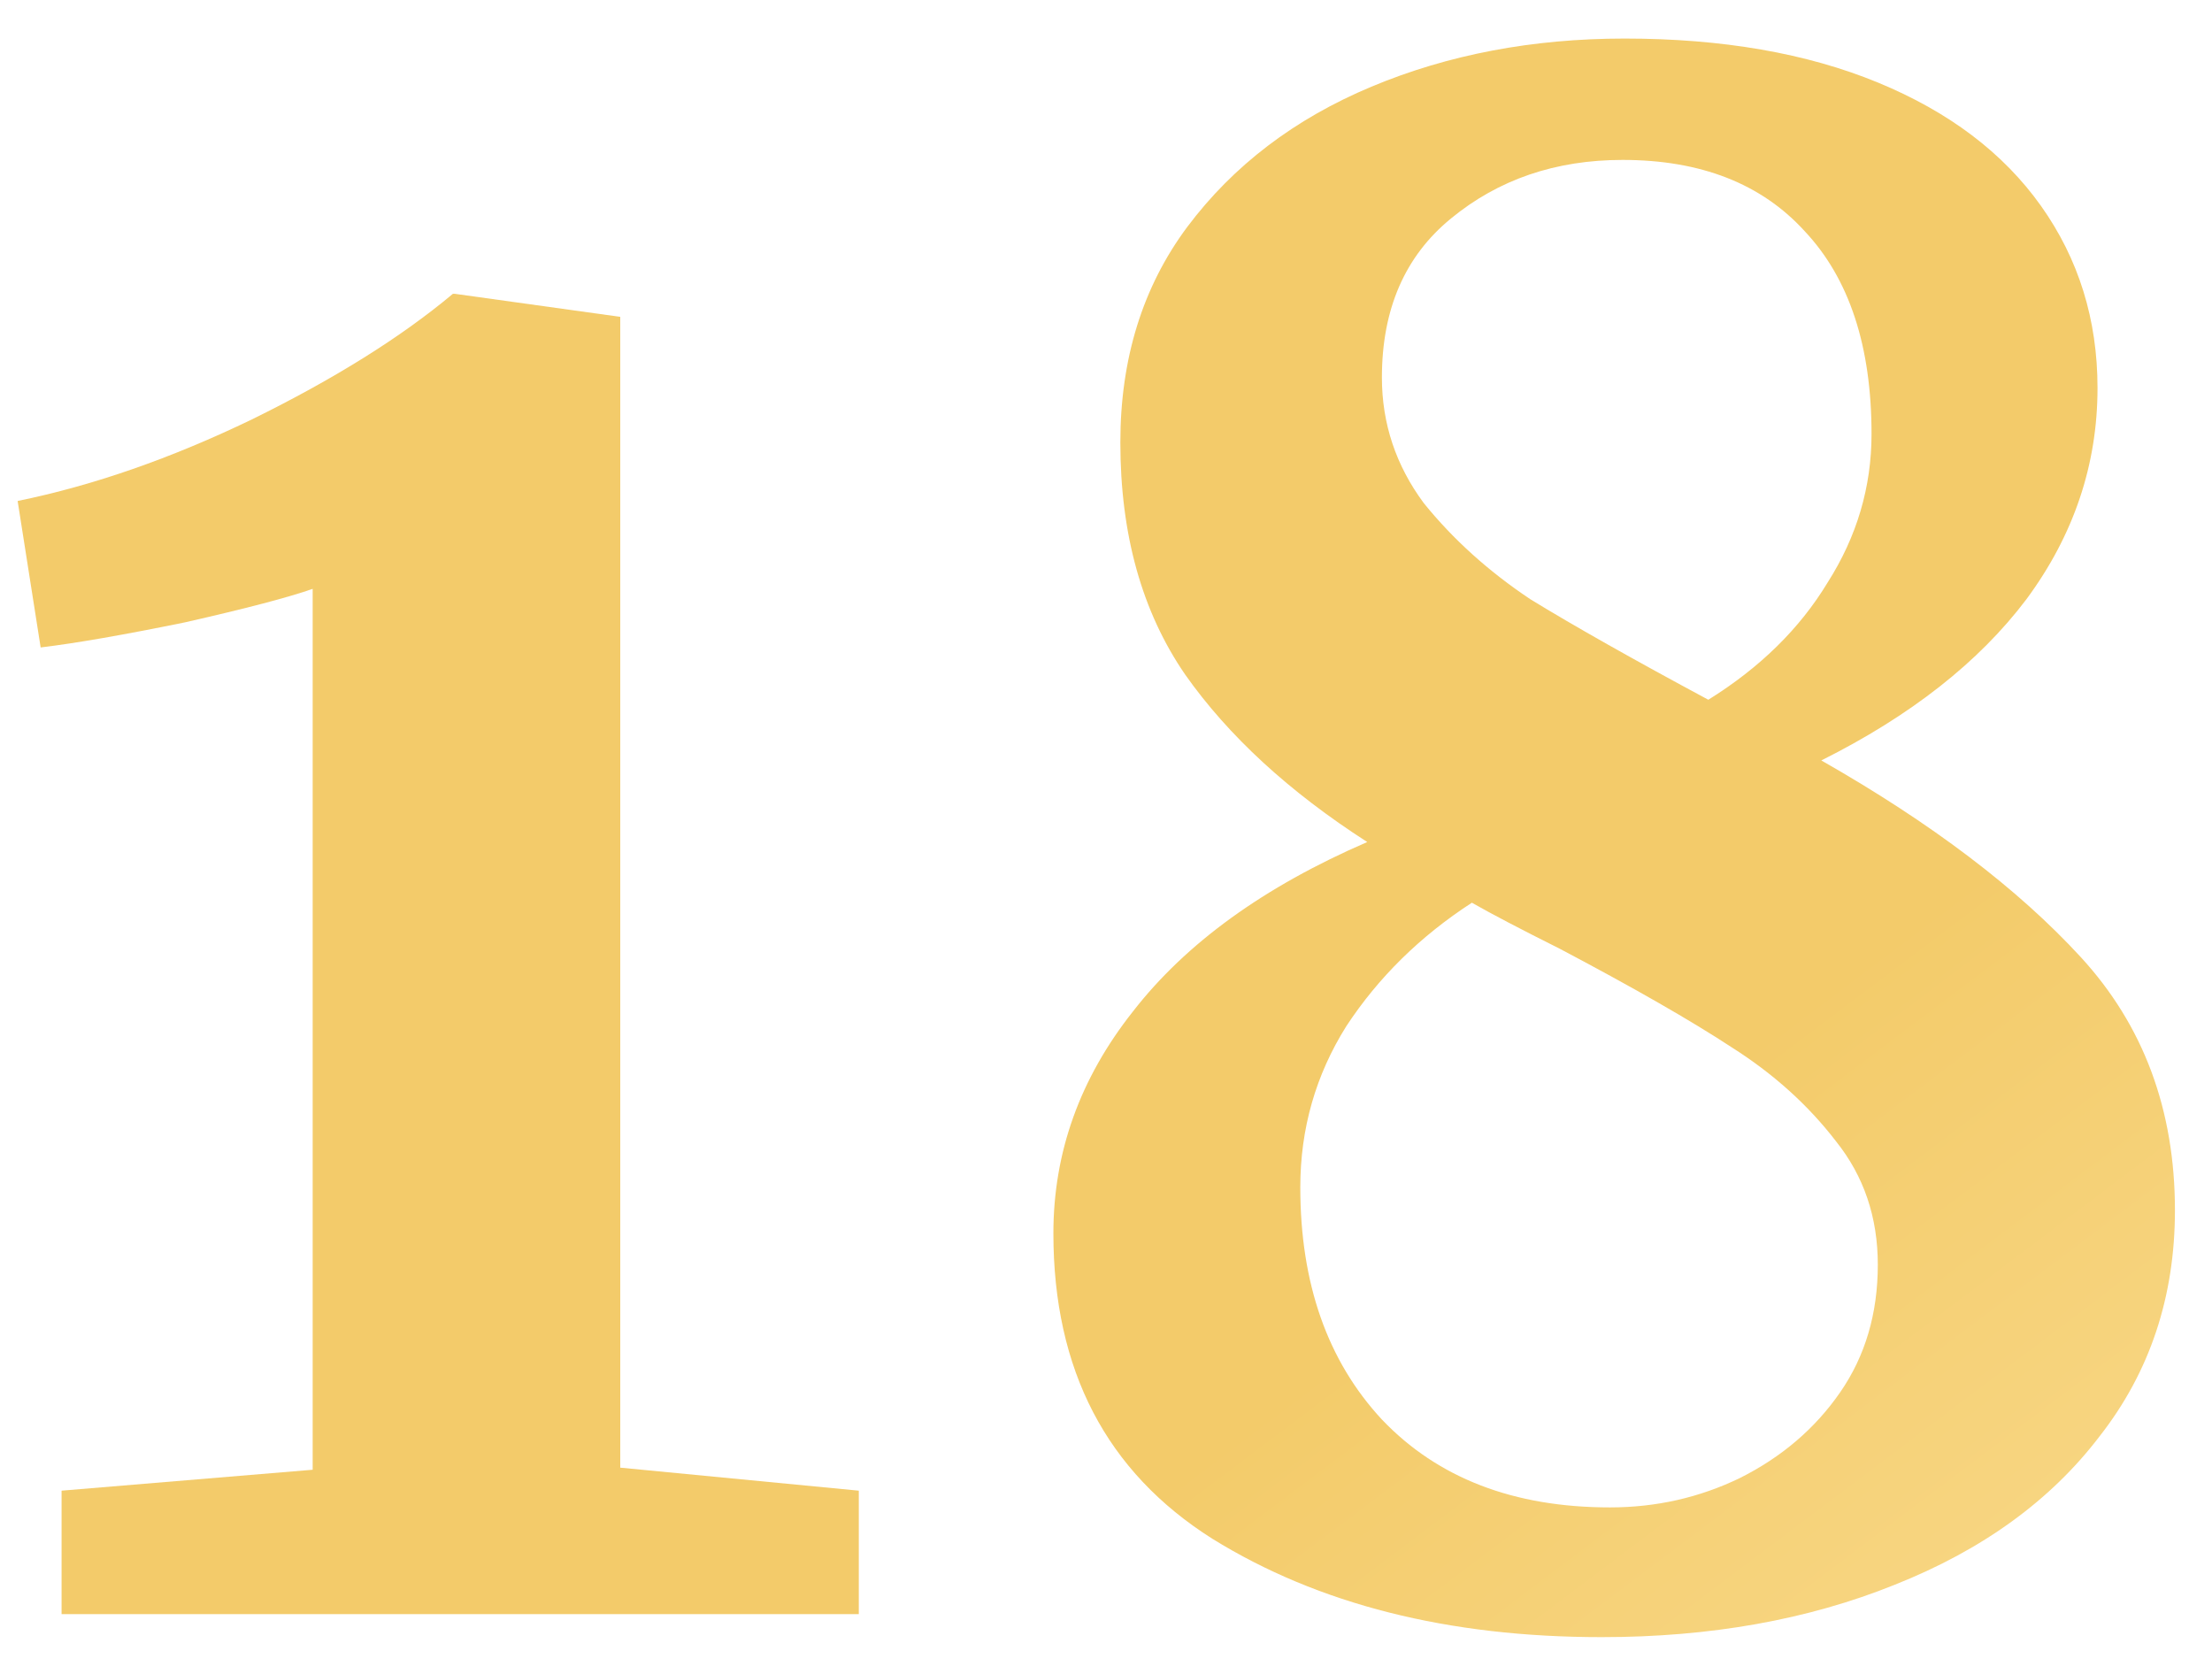
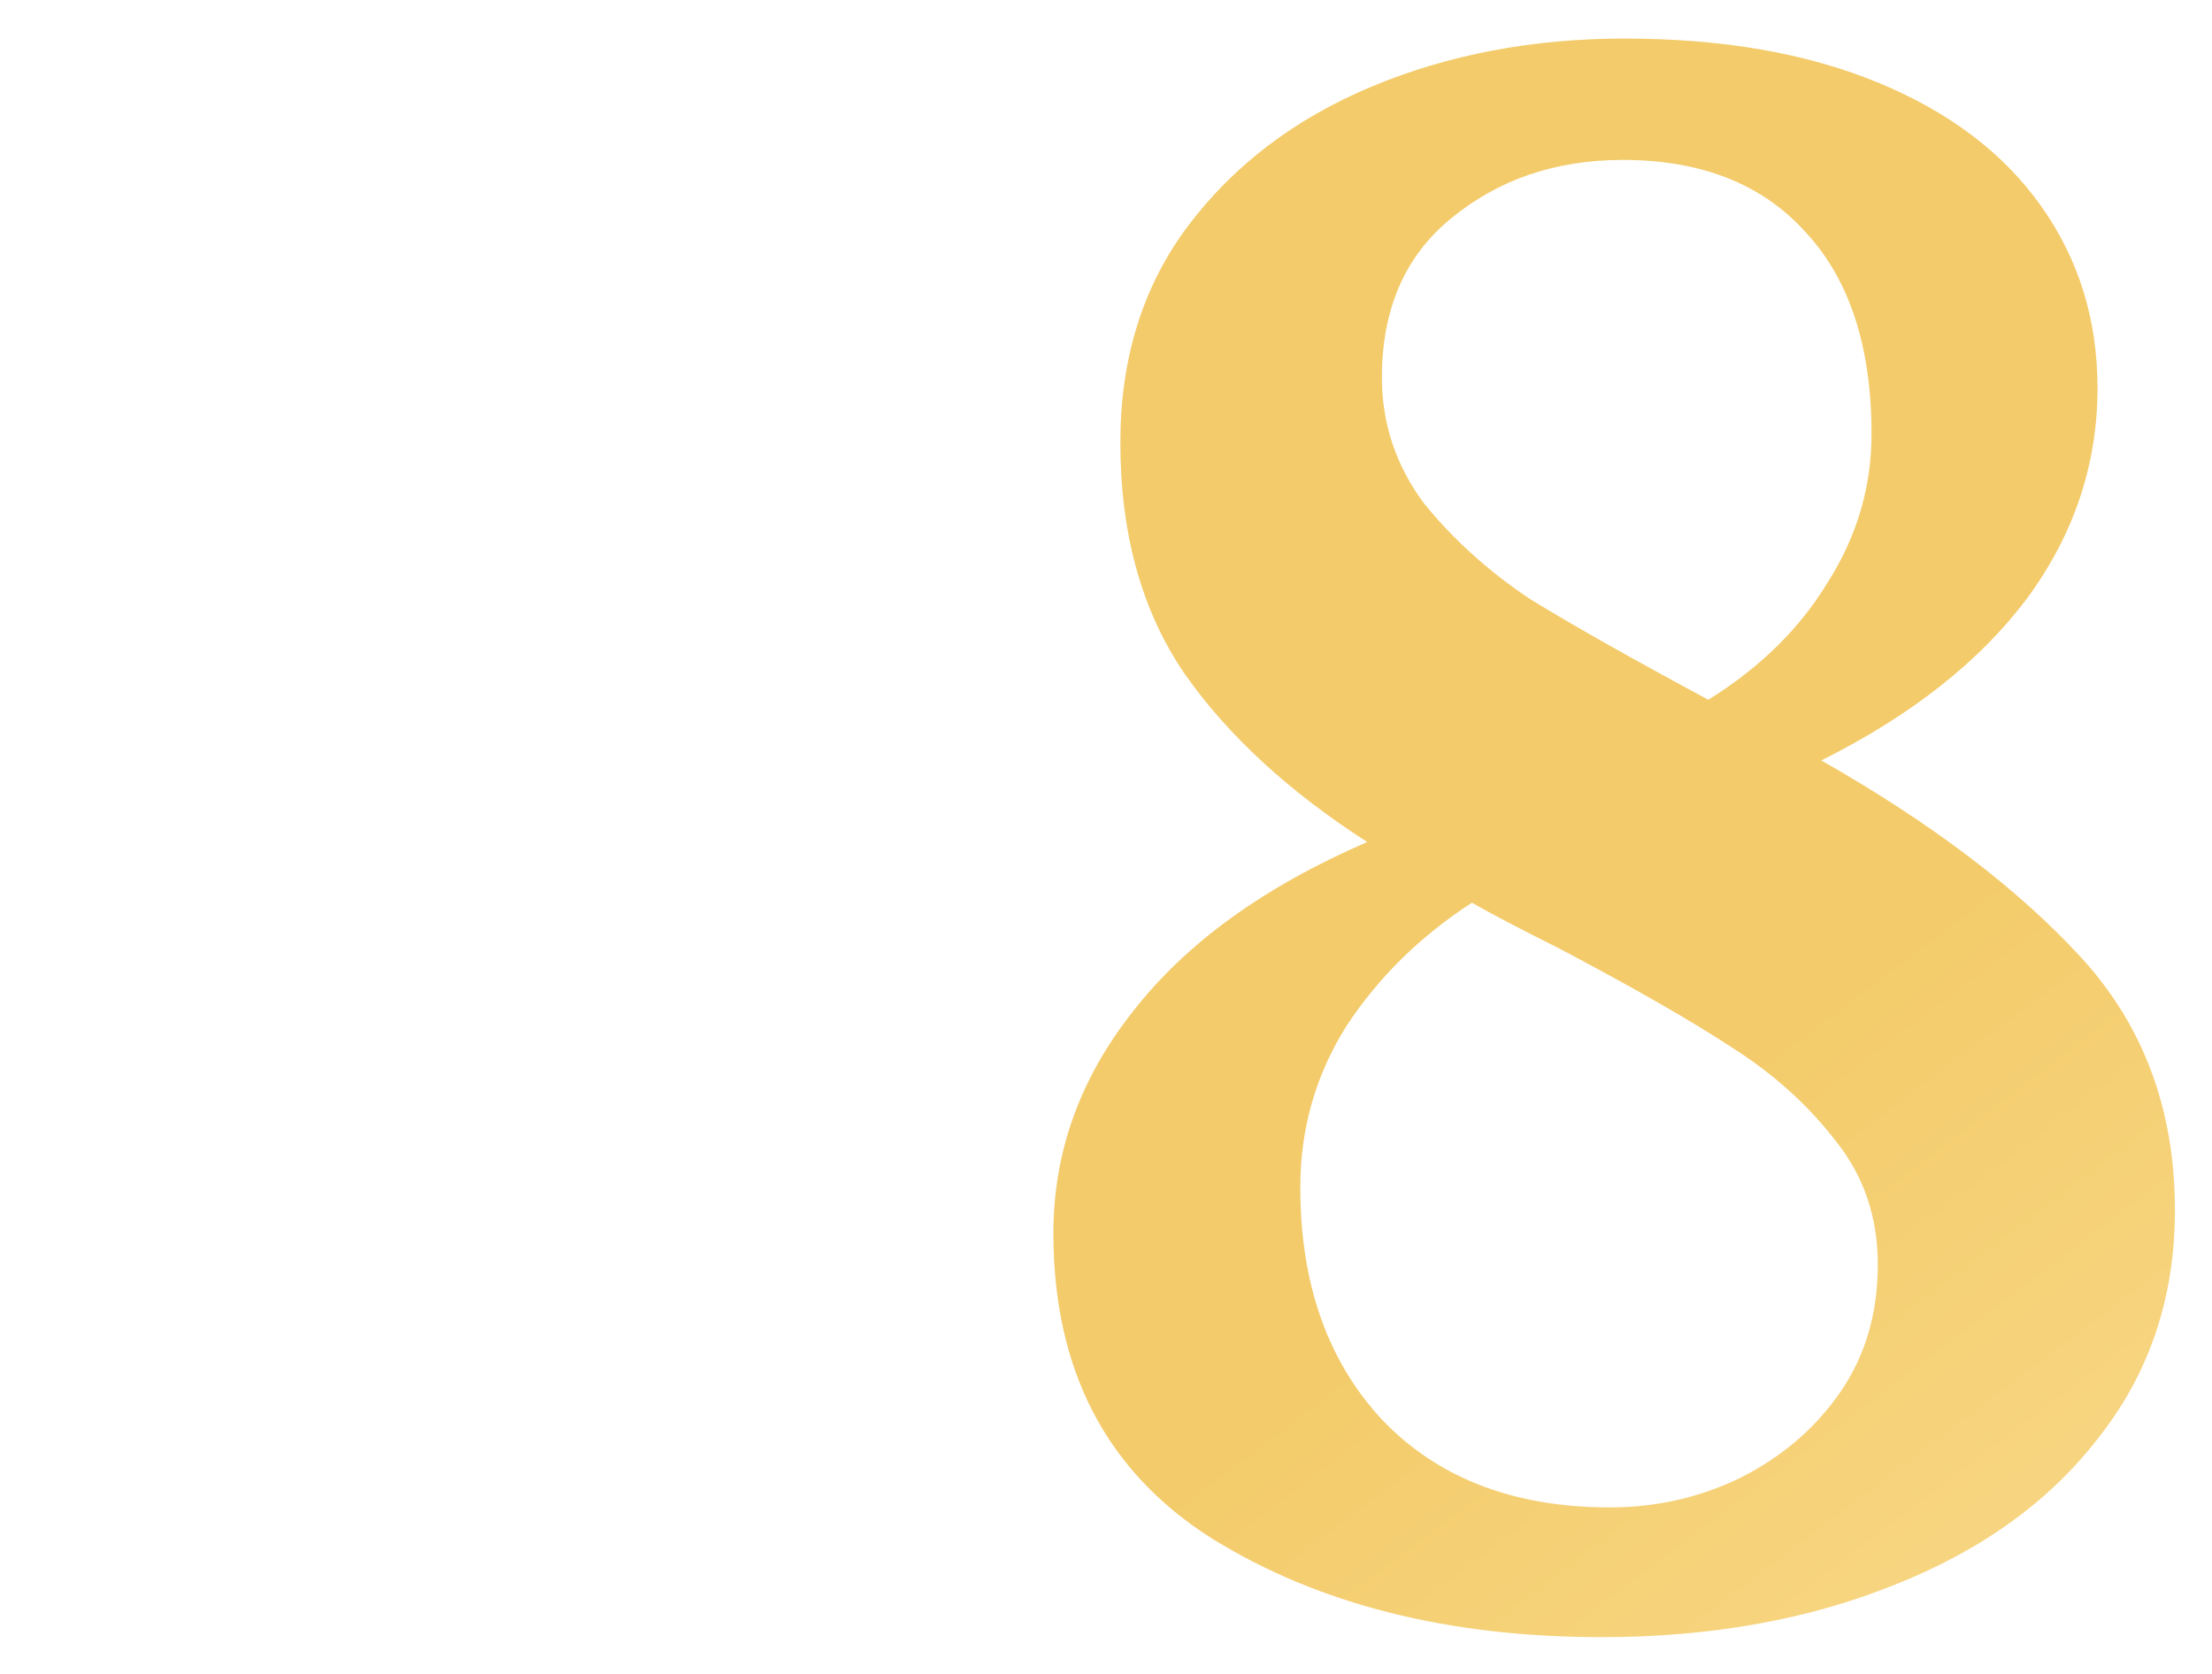
<svg xmlns="http://www.w3.org/2000/svg" width="37" height="28" viewBox="0 0 37 28" fill="none">
-   <path d="M5.23 9.85C4.833 9.99 4.122 10.177 3.095 10.41C2.068 10.62 1.263 10.76 0.68 10.83L0.295 8.38C1.555 8.123 2.862 7.668 4.215 7.015C5.592 6.338 6.712 5.638 7.575 4.915H7.61L10.375 5.3V24.55L14.365 24.935V27H1.03V24.935L5.23 24.585V9.85Z" fill="url(#paint0_linear_508_3)" />
  <path d="M17.62 20.63C17.62 19.277 18.064 18.04 18.95 16.92C19.837 15.777 21.143 14.832 22.87 14.085C21.564 13.245 20.549 12.312 19.825 11.285C19.102 10.235 18.74 8.94 18.74 7.4C18.74 6 19.113 4.798 19.86 3.795C20.63 2.768 21.657 1.987 22.94 1.45C24.224 0.913 25.635 0.645 27.175 0.645C28.808 0.645 30.22 0.89 31.41 1.38C32.6 1.87 33.51 2.558 34.14 3.445C34.77 4.332 35.085 5.347 35.085 6.49C35.085 7.773 34.688 8.952 33.895 10.025C33.102 11.075 31.959 11.973 30.465 12.72C32.309 13.77 33.755 14.867 34.805 16.01C35.855 17.153 36.38 18.565 36.38 20.245C36.38 21.692 35.96 22.952 35.12 24.025C34.303 25.098 33.16 25.927 31.69 26.51C30.244 27.093 28.61 27.385 26.79 27.385C24.224 27.385 22.053 26.837 20.28 25.74C18.507 24.62 17.62 22.917 17.62 20.63ZM23.115 6.315C23.115 7.085 23.349 7.785 23.815 8.415C24.305 9.022 24.9 9.558 25.6 10.025C26.323 10.468 27.315 11.028 28.575 11.705C29.439 11.168 30.104 10.515 30.57 9.745C31.06 8.975 31.305 8.147 31.305 7.26C31.305 5.79 30.932 4.658 30.185 3.865C29.462 3.072 28.447 2.675 27.14 2.675C26.02 2.675 25.064 3.002 24.27 3.655C23.5 4.285 23.115 5.172 23.115 6.315ZM31.41 21.155C31.41 20.362 31.177 19.673 30.71 19.09C30.244 18.483 29.66 17.958 28.96 17.515C28.284 17.072 27.327 16.523 26.09 15.87C25.437 15.543 24.947 15.287 24.62 15.1C23.757 15.66 23.057 16.348 22.52 17.165C22.007 17.982 21.75 18.88 21.75 19.86C21.75 21.47 22.205 22.765 23.115 23.745C24.049 24.725 25.32 25.215 26.93 25.215C27.7 25.215 28.424 25.052 29.1 24.725C29.8 24.375 30.36 23.897 30.78 23.29C31.2 22.683 31.41 21.972 31.41 21.155Z" fill="url(#paint1_linear_508_3)" />
  <defs>
    <linearGradient id="paint0_linear_508_3" x1="44.955" y1="33.342" x2="15.55" y2="-5.652" gradientUnits="userSpaceOnUse">
      <stop stop-color="#FDE3A0" />
      <stop offset="0.453" stop-color="#F3CB6A" />
      <stop offset="1" stop-color="#F3CB6A" />
    </linearGradient>
    <linearGradient id="paint1_linear_508_3" x1="44.955" y1="33.342" x2="15.55" y2="-5.652" gradientUnits="userSpaceOnUse">
      <stop stop-color="#FDE3A0" />
      <stop offset="0.453" stop-color="#F3CB6A" />
      <stop offset="1" stop-color="#F3CB6A" />
    </linearGradient>
  </defs>
</svg>